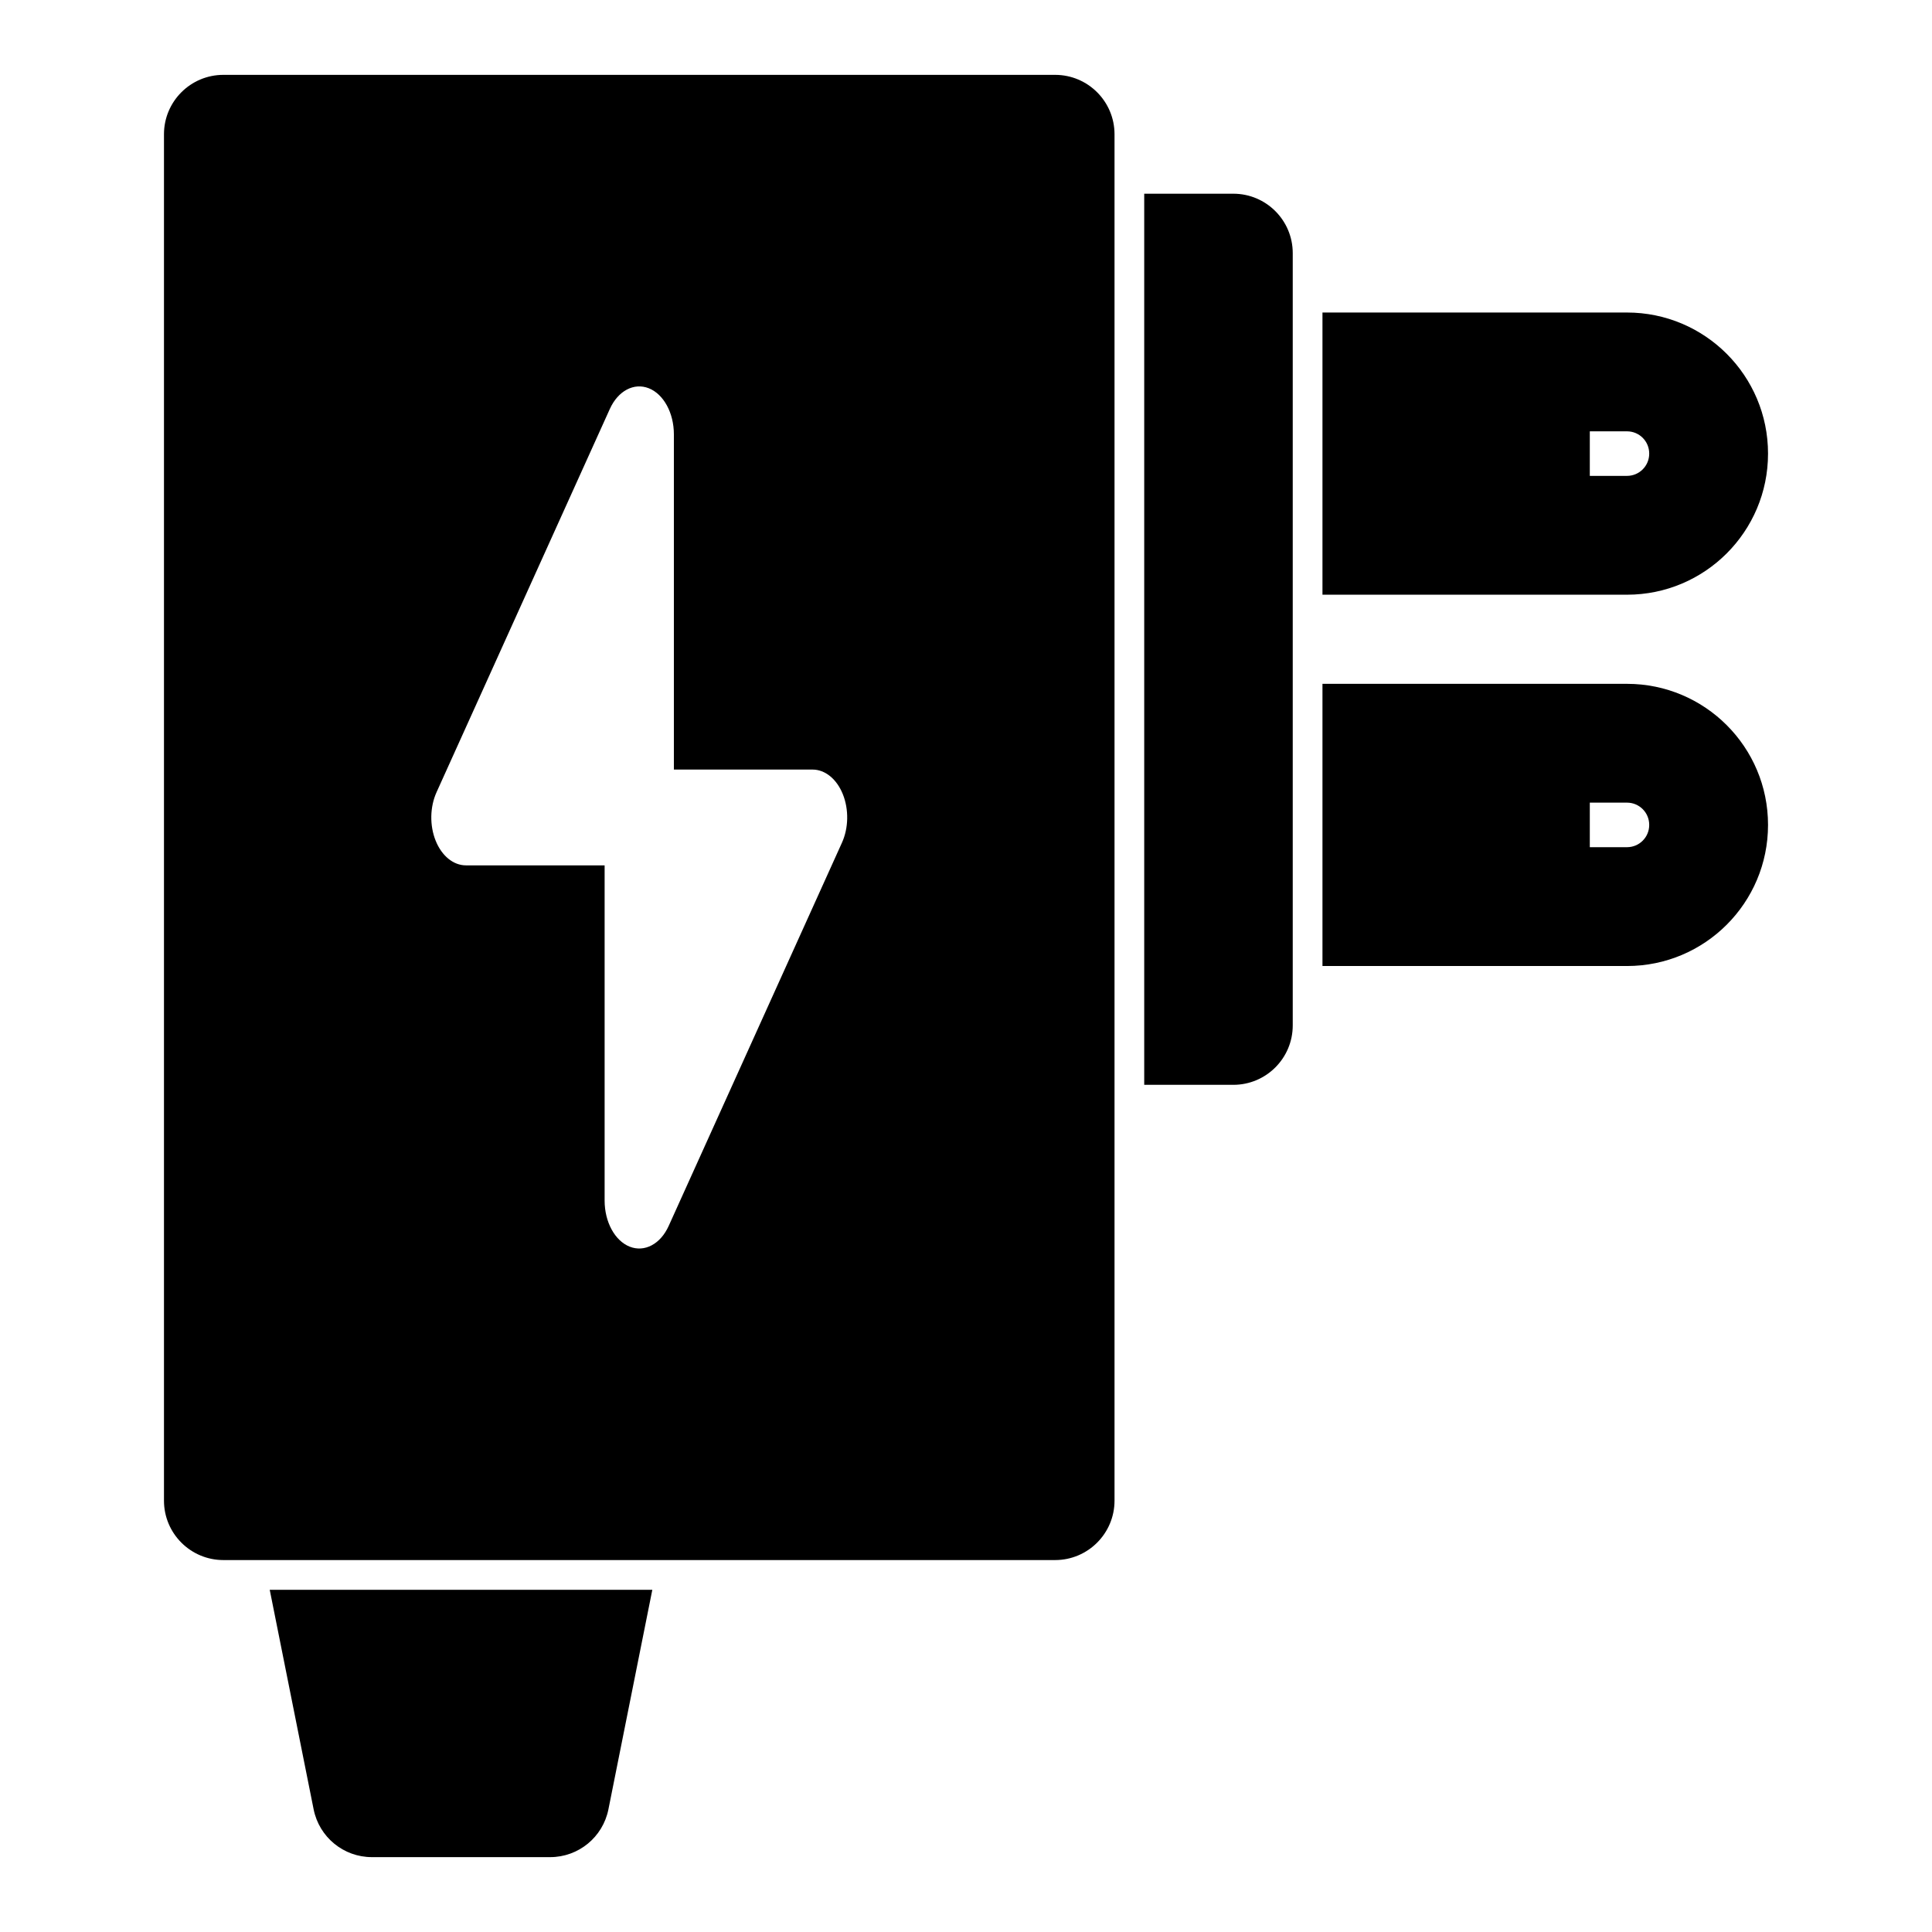
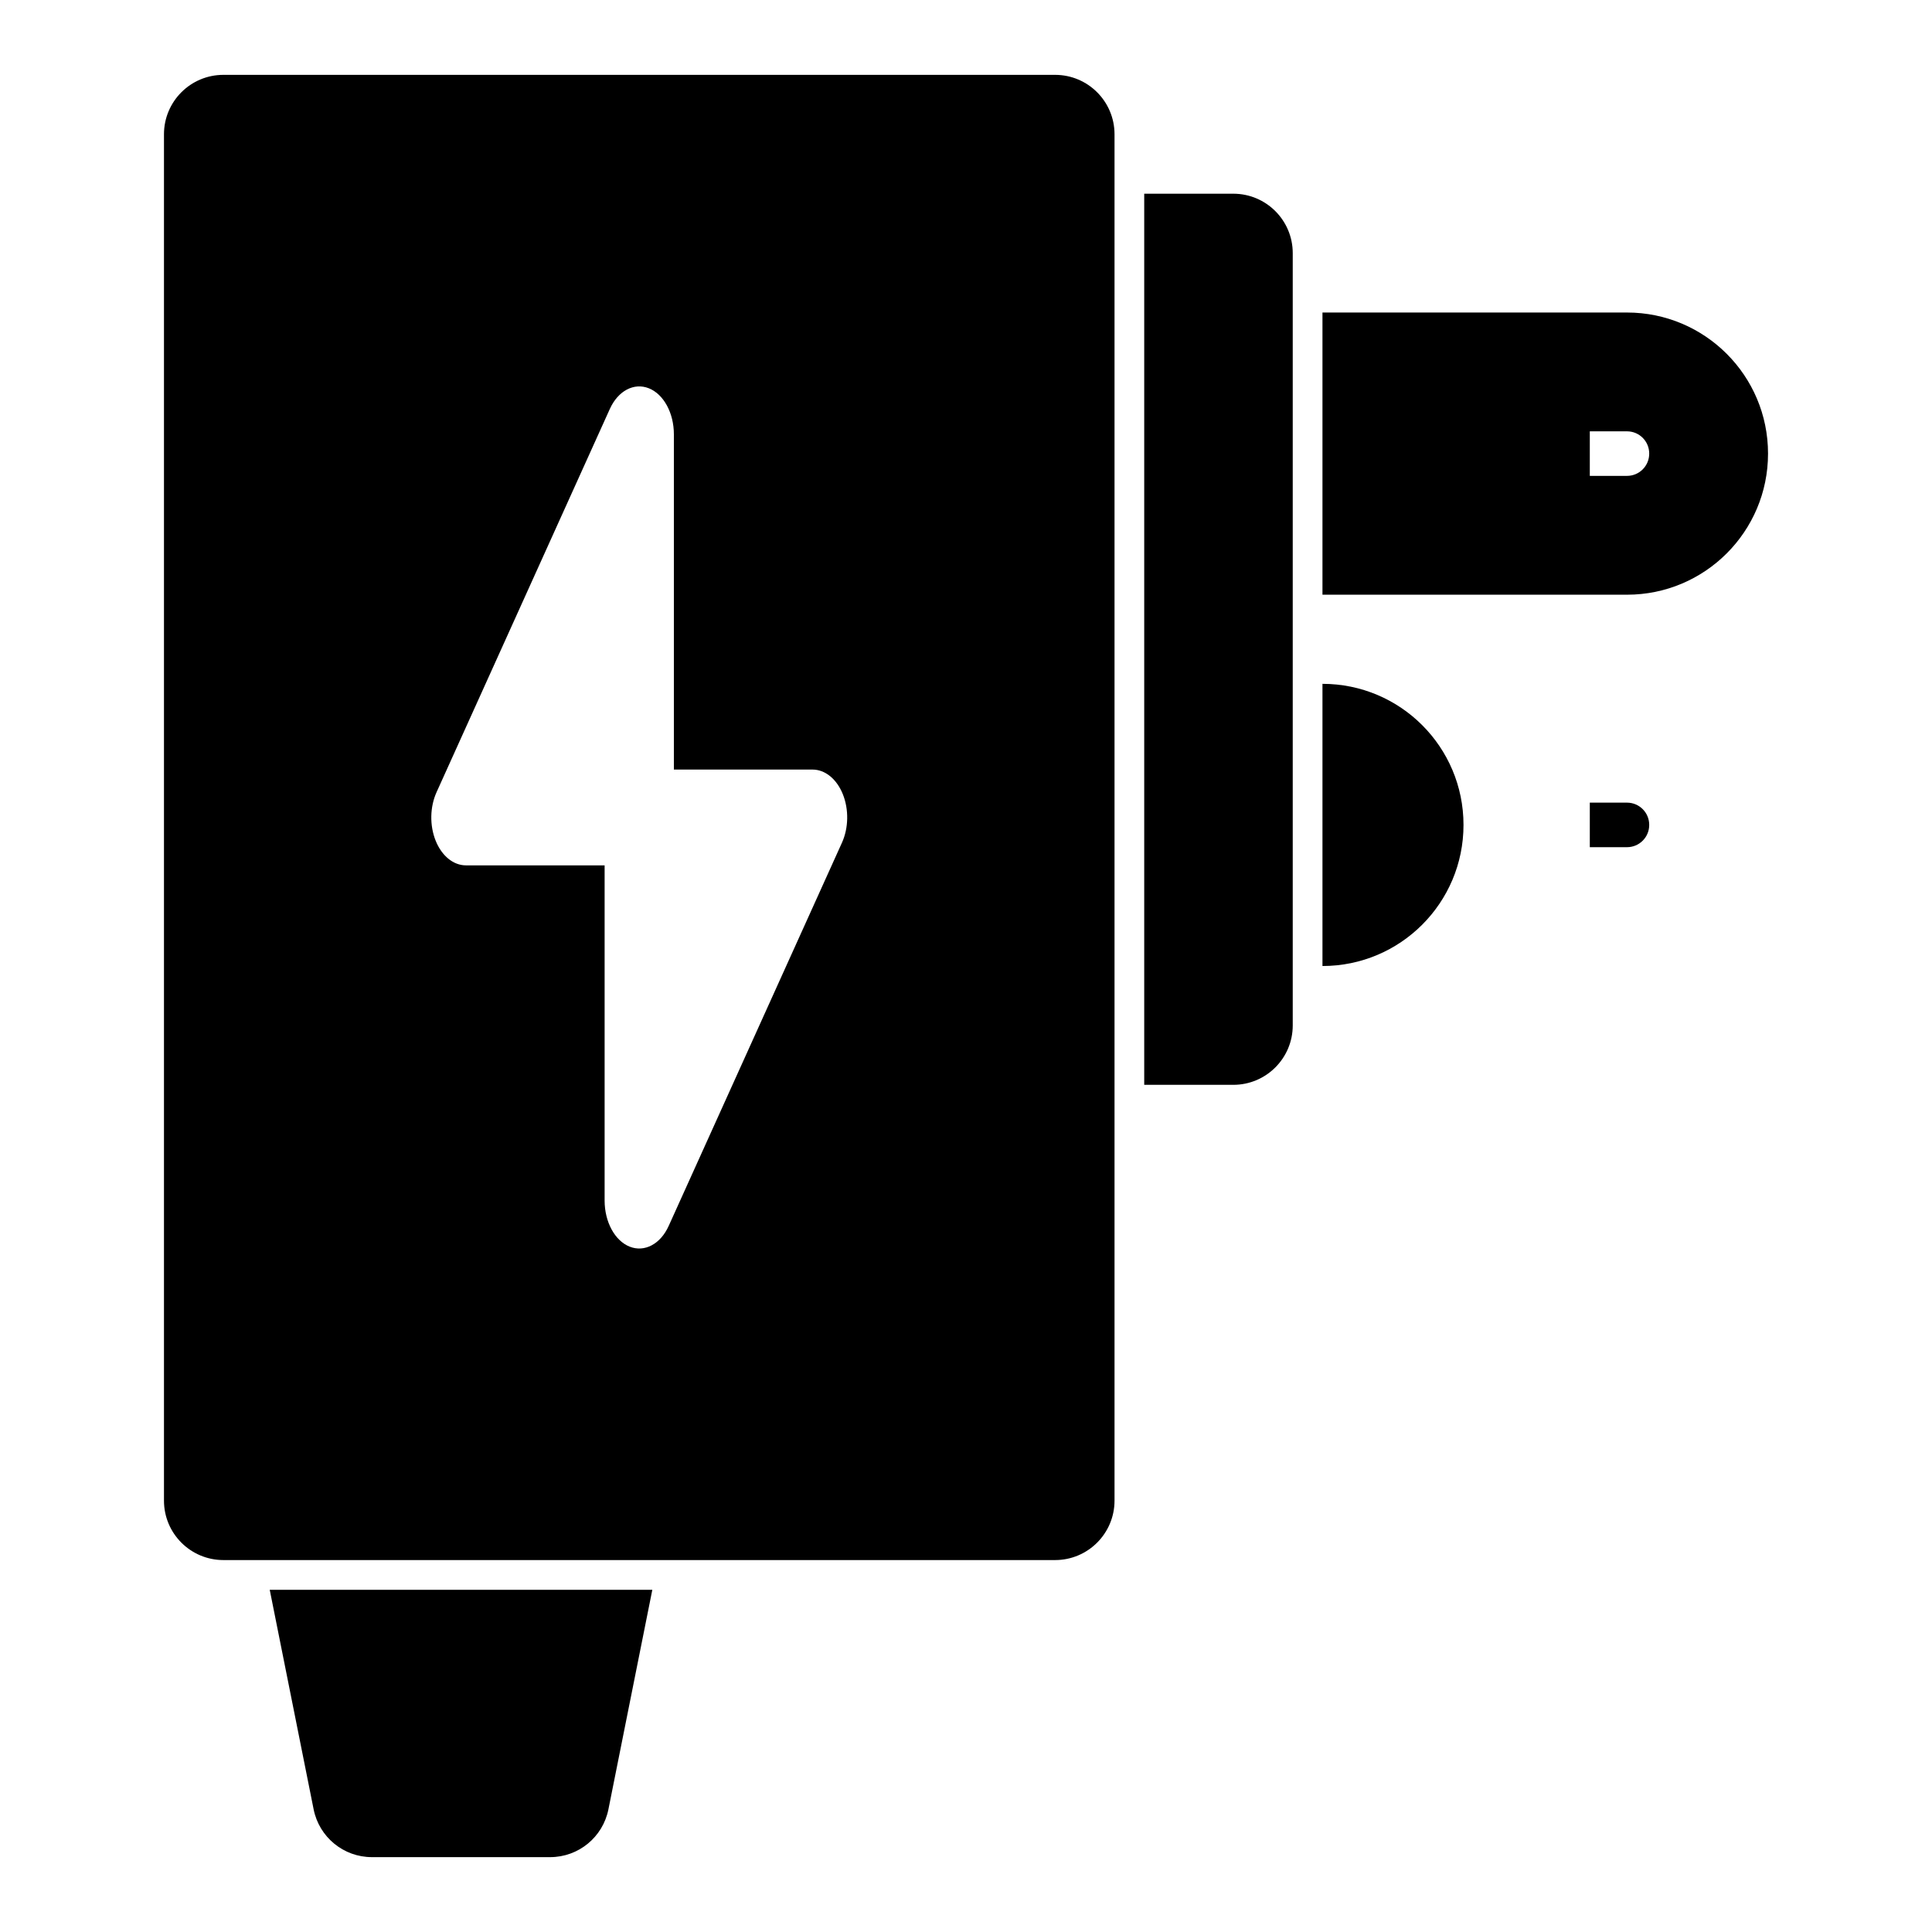
<svg xmlns="http://www.w3.org/2000/svg" fill="#000000" width="800px" height="800px" version="1.1" viewBox="144 144 512 512">
-   <path d="m316.87 565.31h-101.39l11.637 58.191c1.48 7.367 7.934 12.66 15.445 12.66h47.23c7.512 0 13.965-5.289 15.445-12.66l11.637-58.191zm122.49-385.73c0-8.691-7.055-15.742-15.742-15.742h-220.42c-8.691 0-15.742 7.055-15.742 15.742v362.11c0 8.691 7.055 15.742 15.742 15.742h220.42c8.691 0 15.742-7.055 15.742-15.742zm-135.13 193.75v88.844c0 5.652 2.707 10.645 6.644 12.203s8.156-0.676 10.328-5.481l45.91-101.54c1.777-3.906 1.875-8.832 0.25-12.879-1.621-4.031-4.691-6.535-8.031-6.535h-36.746v-88.844c0-5.652-2.707-10.645-6.644-12.203-3.938-1.559-8.156 0.676-10.328 5.481l-45.91 101.54c-1.777 3.906-1.875 8.832-0.25 12.879 1.621 4.031 4.691 6.535 8.031 6.535zm143-178v236.16h23.617c8.691 0 15.742-7.055 15.742-15.742v-204.67c0-8.691-7.055-15.742-15.742-15.742h-23.617zm127.94 129.89h-80.703v74.785h80.703c20.641 0 37.375-16.734 37.375-37.375v-0.031c0-20.641-16.734-37.375-37.375-37.375zm-9.855 31.488h9.855c3.258 0 5.887 2.629 5.887 5.887v0.031c0 3.258-2.629 5.887-5.887 5.887h-9.855v-11.809zm9.855-129.89h-80.703v74.785h80.703c20.641 0 37.375-16.734 37.375-37.375v-0.031c0-20.641-16.734-37.375-37.375-37.375zm-9.855 31.488h9.855c3.258 0 5.887 2.629 5.887 5.887v0.031c0 3.258-2.629 5.887-5.887 5.887h-9.855v-11.809z" fill-rule="evenodd" />
+   <path d="m316.87 565.31h-101.39l11.637 58.191c1.48 7.367 7.934 12.66 15.445 12.66h47.23c7.512 0 13.965-5.289 15.445-12.66l11.637-58.191zm122.49-385.73c0-8.691-7.055-15.742-15.742-15.742h-220.42c-8.691 0-15.742 7.055-15.742 15.742v362.11c0 8.691 7.055 15.742 15.742 15.742h220.42c8.691 0 15.742-7.055 15.742-15.742zm-135.13 193.75v88.844c0 5.652 2.707 10.645 6.644 12.203s8.156-0.676 10.328-5.481l45.91-101.54c1.777-3.906 1.875-8.832 0.25-12.879-1.621-4.031-4.691-6.535-8.031-6.535h-36.746v-88.844c0-5.652-2.707-10.645-6.644-12.203-3.938-1.559-8.156 0.676-10.328 5.481l-45.91 101.54c-1.777 3.906-1.875 8.832-0.25 12.879 1.621 4.031 4.691 6.535 8.031 6.535zm143-178v236.16h23.617c8.691 0 15.742-7.055 15.742-15.742v-204.67c0-8.691-7.055-15.742-15.742-15.742h-23.617zm127.94 129.89h-80.703v74.785c20.641 0 37.375-16.734 37.375-37.375v-0.031c0-20.641-16.734-37.375-37.375-37.375zm-9.855 31.488h9.855c3.258 0 5.887 2.629 5.887 5.887v0.031c0 3.258-2.629 5.887-5.887 5.887h-9.855v-11.809zm9.855-129.89h-80.703v74.785h80.703c20.641 0 37.375-16.734 37.375-37.375v-0.031c0-20.641-16.734-37.375-37.375-37.375zm-9.855 31.488h9.855c3.258 0 5.887 2.629 5.887 5.887v0.031c0 3.258-2.629 5.887-5.887 5.887h-9.855v-11.809z" fill-rule="evenodd" />
</svg>